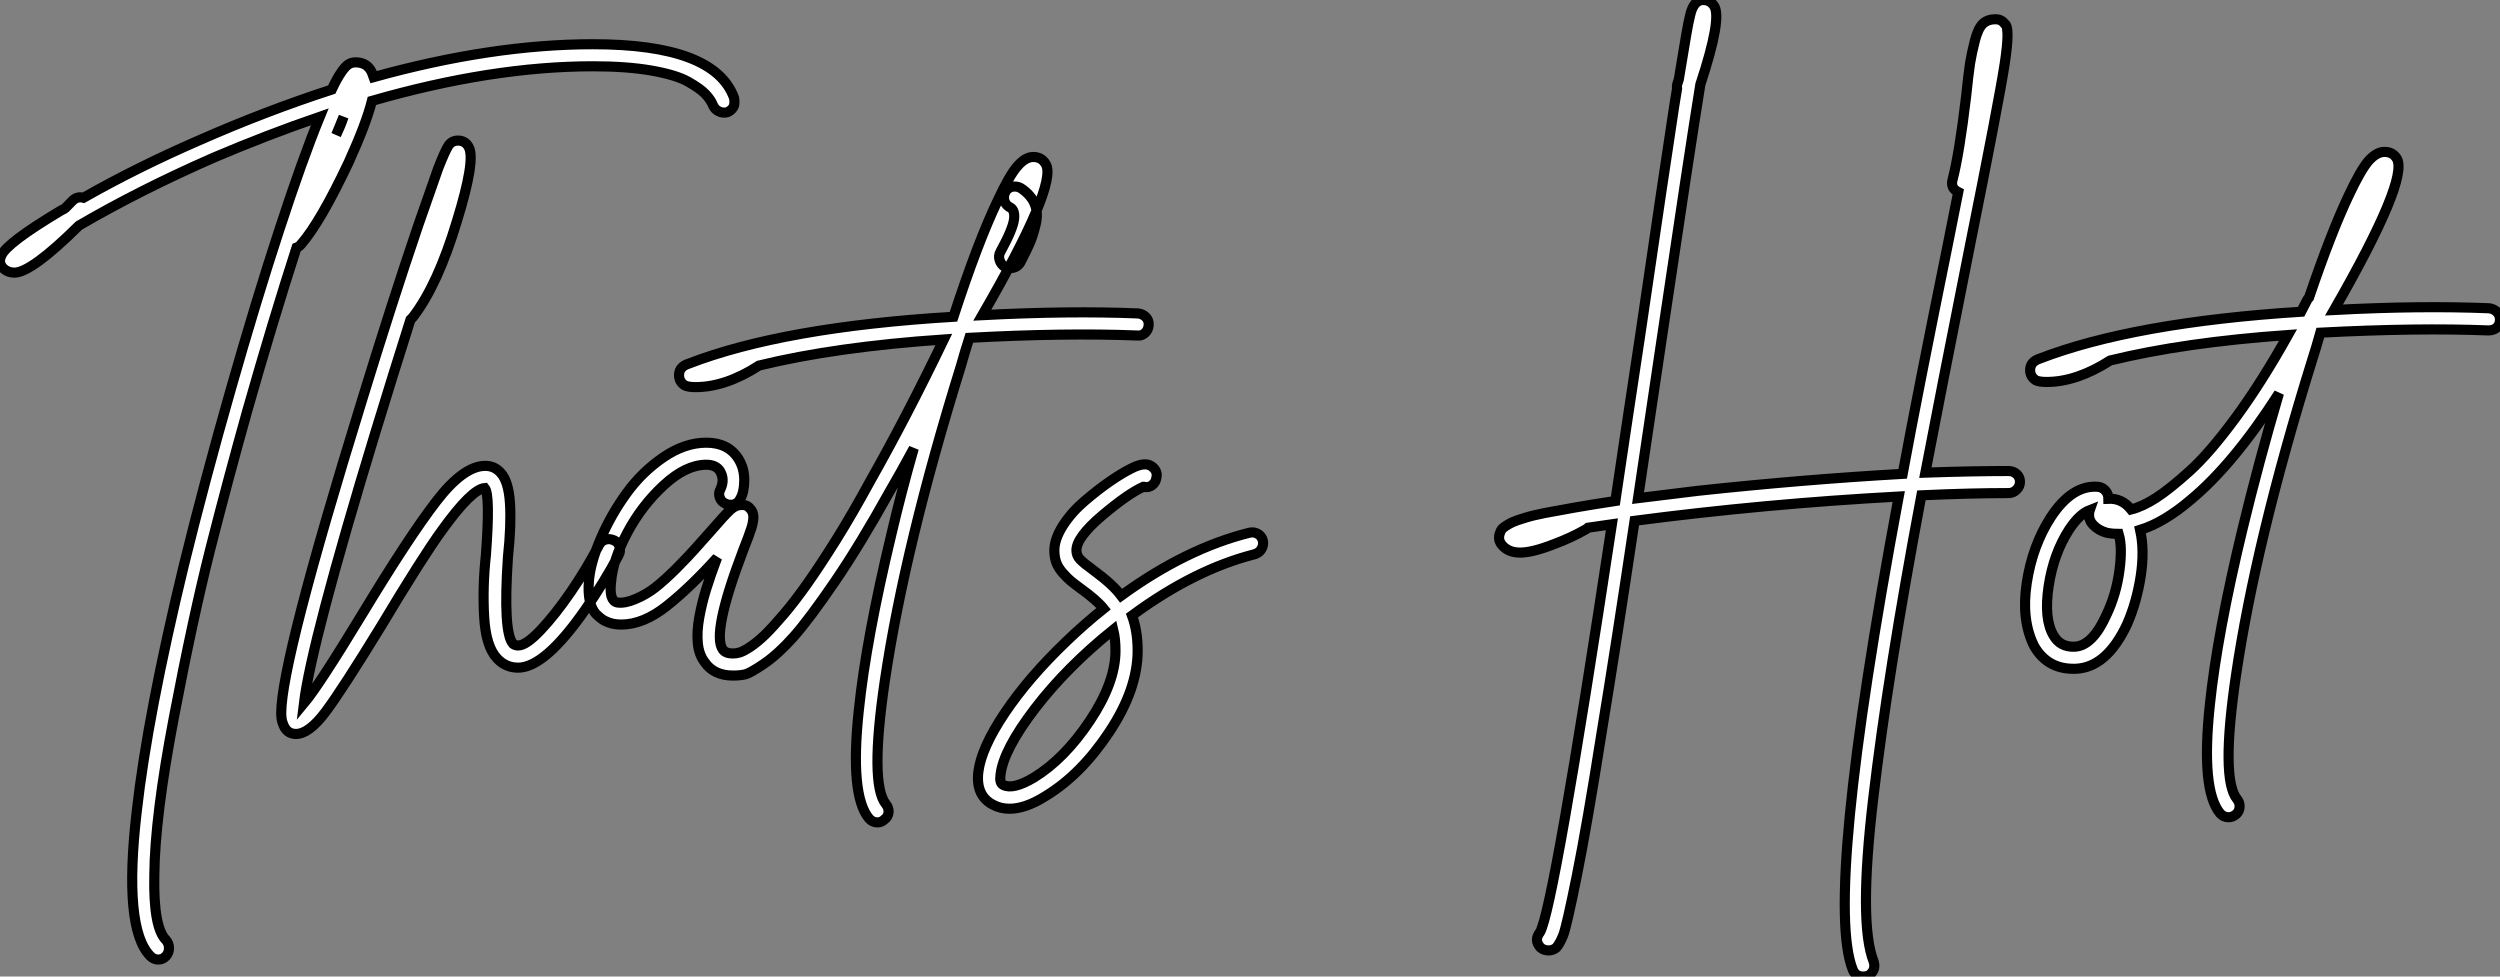
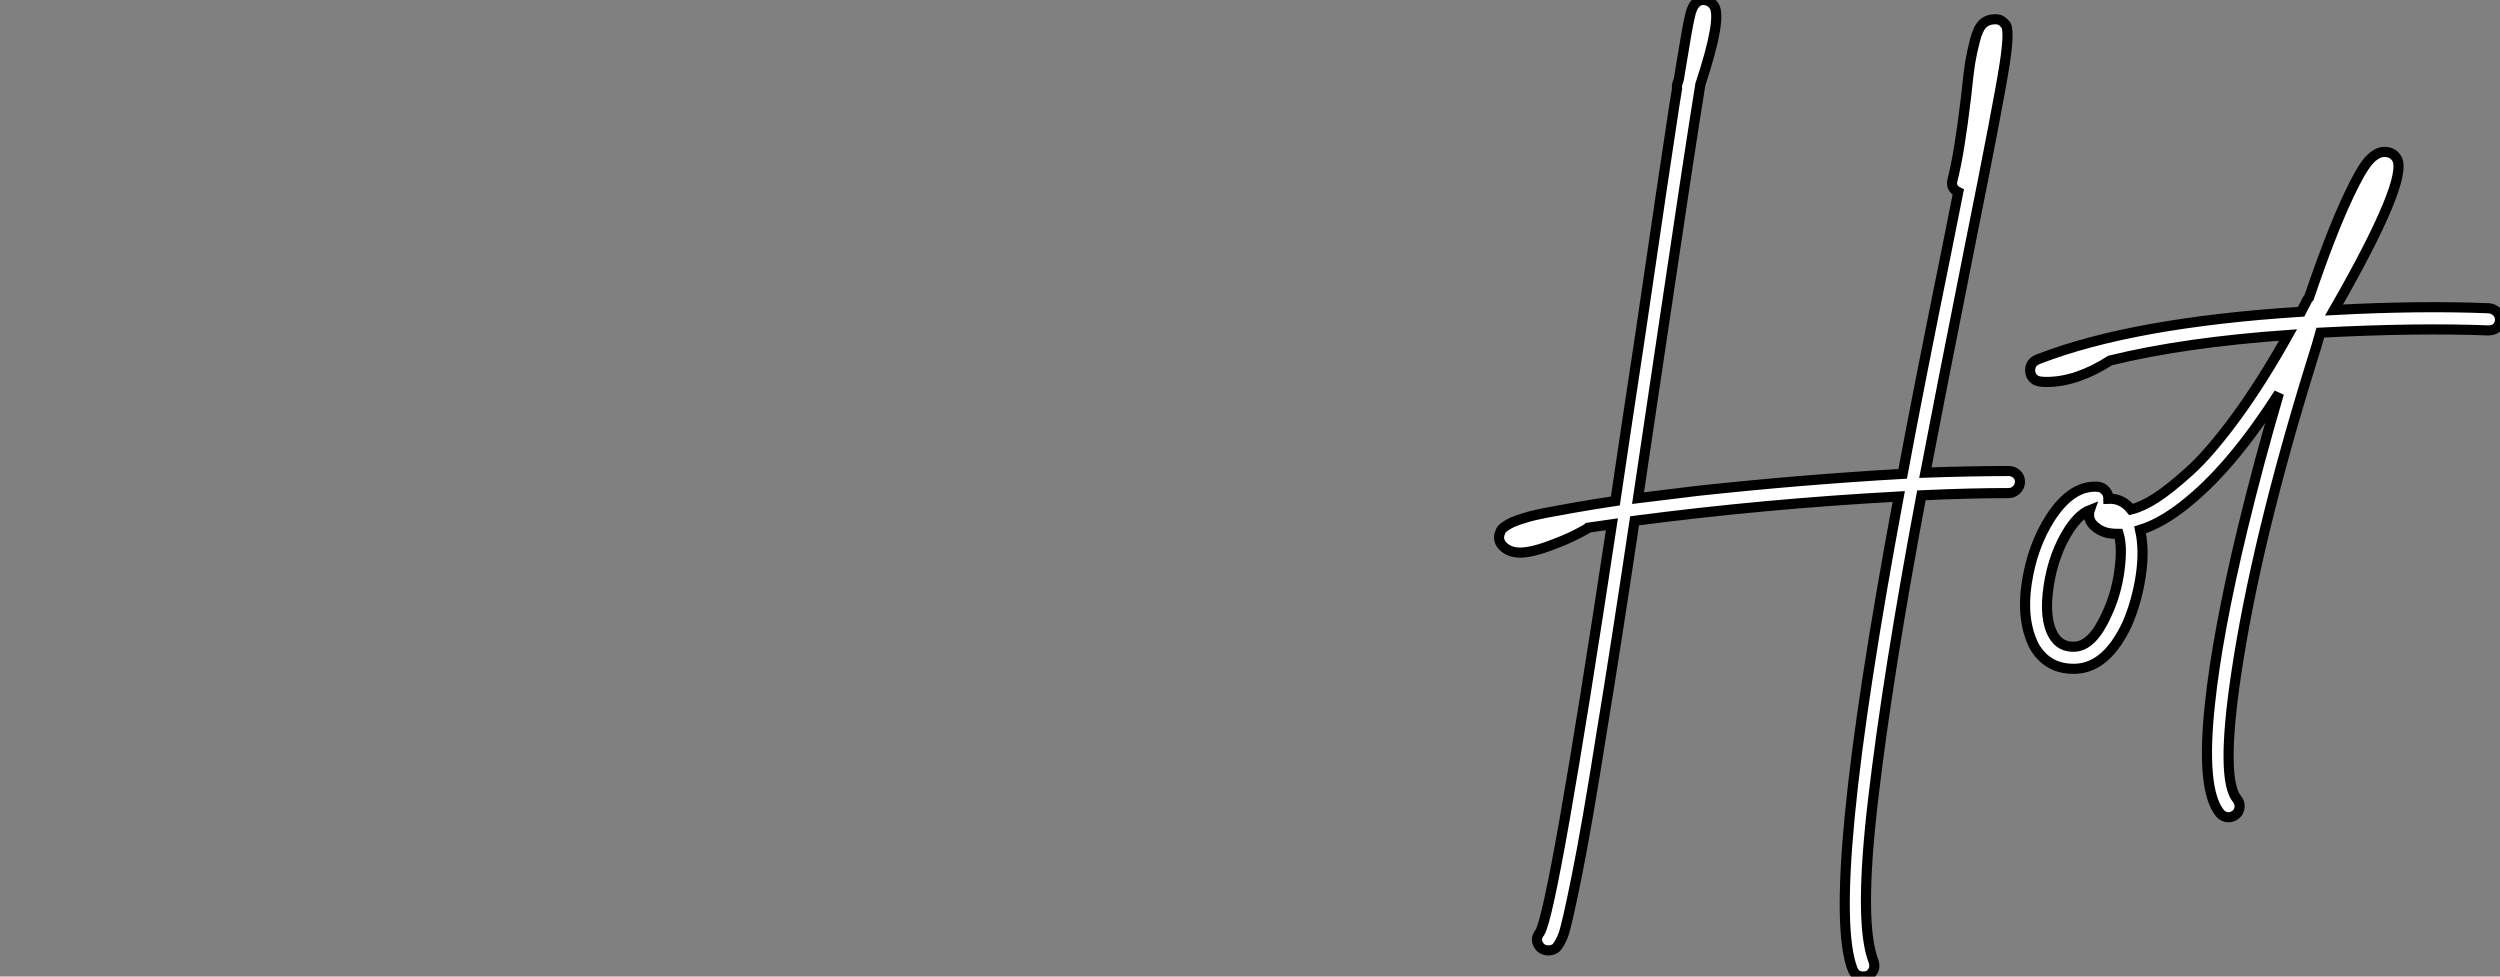
<svg xmlns="http://www.w3.org/2000/svg" viewBox="2.282 -64.96 247.018 96.49">
  <rect x="2.282" y="-64.96" width="247.018" height="96.49" fill="#808080" stroke="none" />
-   <path d="M74.82-55.27L74.82-55.27Q74.87-54.99 74.84-54.71Q74.82-54.43 74.62-54.21Q74.42-53.98 74.14-53.87L74.14-53.87Q73.70-53.76 73.30-53.96Q72.91-54.15 72.74-54.54L72.74-54.54Q72.52-55.10 71.99-55.66Q71.46-56.22 70.25-56.90Q69.05-57.57 66.64-57.99Q64.23-58.41 60.87-58.41L60.87-58.41Q50.90-58.41 39.03-54.99L39.03-54.99Q38.47-52.75 36.74-48.94L36.74-48.94Q33.94-43.01 32.03-40.82L32.03-40.82Q31.86-40.60 31.58-40.49L31.58-40.49Q29.18-33.04 26.71-24.36L26.71-24.36Q24.81-17.58 23.07-10.75Q21.34-3.92 19.46 5.94Q17.58 15.79 17.53 21.50L17.53 21.50Q17.42 26.71 18.70 27.94L18.70 27.94Q18.98 28.28 18.98 28.73Q18.98 29.18 18.68 29.51Q18.37 29.85 17.92 29.85Q17.47 29.85 17.14 29.51L17.14 29.51Q14.45 26.82 15.79 15.23L15.79 15.23Q16.86 5.71 20.44-9.07L20.44-9.07Q22.51-17.47 25.06-26.40Q27.61-35.34 29.88-42.25Q32.14-49.17 33.88-53.42L33.88-53.42Q28.67-51.63 23.41-49.39L23.41-49.39Q16.13-46.20 10.08-42.67L10.08-42.67Q5.38-38.02 3.70-38.02L3.70-38.02Q3.08-38.02 2.63-38.42L2.63-38.42Q2.07-38.98 2.41-39.70L2.41-39.70Q2.91-40.94 8.34-44.18L8.34-44.18Q8.62-44.30 8.74-44.41L8.74-44.41Q9.07-44.74 9.46-45.14L9.46-45.14Q9.91-45.58 10.53-45.42L10.53-45.42Q15.85-48.44 21.90-51.07L21.90-51.07Q28.50-53.98 35.06-56.11L35.06-56.11Q35.56-57.18 35.98-57.79Q36.40-58.41 36.71-58.60Q37.02-58.80 37.41-58.80L37.41-58.80Q38.58-58.80 39.03-57.79L39.03-57.79Q39.14-57.51 39.20-57.34L39.20-57.34Q50.90-60.59 60.87-60.59L60.87-60.59Q72.91-60.59 74.82-55.27ZM35.50-51.63L35.50-51.63Q35.95-52.58 36.23-53.42L36.23-53.42Q35.90-52.64 35.50-51.63ZM62.13-11.65Q62.55-11.76 62.97-11.56Q63.39-11.37 63.50-10.92Q63.62-10.47 63.39-10.08L63.39-10.08Q61.99-7.45 60.09-4.70L60.09-4.70Q56.11 1.01 53.48 1.01L53.48 1.01Q52.25 1.01 51.41 0.11L51.41 0.11Q50.29-1.06 50.12-4.00Q49.95-6.94 50.29-10.08L50.29-10.08Q50.74-16.07 50.18-16.74L50.18-16.74Q48.89-16.63 45.98-12.60L45.98-12.60Q44.02-9.91 39.93-3.08L39.93-3.08Q36.12 3.14 34.47 5.35Q32.82 7.56 31.53 7.56L31.53 7.56Q30.58 7.56 30.24 6.55L30.24 6.55Q30.07 6.16 30.07 5.49L30.07 5.49Q30.07 0.39 38.02-25.31L38.02-25.31Q40.99-35 43.62-42.73L43.62-42.73Q44.86-46.26 45.58-48.33L45.58-48.33Q46.26-50.06 46.59-50.57Q46.93-51.07 47.54-51.07L47.54-51.07Q48.27-51.07 48.61-50.40L48.61-50.40Q49.28-49.11 47.43-43.12L47.43-43.12Q45.53-36.79 43.06-33.60L43.06-33.60Q42.95-33.49 42.84-33.38L42.84-33.38Q41.10-27.89 39.37-22.23L39.37-22.23Q33.04-1.46 32.31 4.54L32.31 4.54Q33.77 2.80 38.02-4.20L38.02-4.20Q42.73-11.98 45.42-15.46Q48.10-18.93 50.23-18.93L50.23-18.93Q51.13-18.93 51.74-18.26L51.74-18.26Q52.53-17.42 52.67-15.26Q52.81-13.10 52.47-9.91L52.47-9.91Q51.97-2.46 52.98-1.34L52.98-1.34Q53.20-1.18 53.48-1.18L53.48-1.18Q54.26-1.18 55.69-2.69Q57.12-4.20 58.66-6.44Q60.20-8.68 61.49-11.14L61.49-11.14Q61.71-11.54 62.13-11.65ZM114.74-33.99L114.74-33.99Q115.19-33.94 115.50-33.63Q115.81-33.32 115.78-32.84Q115.75-32.37 115.42-32.06Q115.08-31.75 114.63-31.81L114.63-31.81Q107.52-32.09 98.06-31.58L98.06-31.58Q97.61-30.18 97.22-28.78L97.22-28.78Q91.67-10.92 89.71 2.30L89.71 2.30Q88.20 12.54 89.82 14.50L89.82 14.50Q90.10 14.84 90.08 15.29Q90.05 15.74 89.66 16.02L89.66 16.02Q89.38 16.30 88.98 16.30L88.98 16.30Q88.48 16.30 88.14 15.90L88.14 15.90Q86.24 13.61 87.14 5.21L87.14 5.21Q87.86-1.79 90.38-12.26L90.38-12.26Q91.34-16.35 92.57-20.66L92.57-20.66Q91.34-18.37 90.16-16.35L90.16-16.35Q87.30-11.20 84.78-7.50Q82.26-3.81 80.72-2.07Q79.18-0.34 77.78 0.62Q76.38 1.57 75.88 1.68Q75.38 1.79 74.70 1.79L74.70 1.79Q72.80 1.79 71.90 0.45L71.90 0.45Q71.34-0.28 71.23-1.40Q71.12-2.52 71.37-3.92Q71.62-5.32 72.04-6.69Q72.46-8.06 73.14-9.86L73.14-9.86Q70.50-6.94 68.18-5.10Q65.86-3.25 63.67-3.25L63.67-3.25Q63.22-3.25 62.83-3.33Q62.44-3.42 62.05-3.61Q61.66-3.81 61.21-4.26Q60.76-4.70 60.56-5.57Q60.37-6.44 60.48-7.67L60.48-7.67Q60.65-9.46 61.66-11.79Q62.66-14.11 64.18-16.21Q65.69-18.31 67.82-19.77Q69.94-21.22 72.07-21.22L72.07-21.22Q74.26-21.22 75.26-19.60L75.26-19.60Q75.82-18.70 75.82-17.53Q75.82-16.35 75.43-15.68L75.43-15.68Q75.21-15.23 74.79-15.12Q74.37-15.01 73.95-15.20Q73.53-15.40 73.39-15.82Q73.25-16.24 73.47-16.63L73.47-16.63Q73.92-17.58 73.42-18.42L73.42-18.42Q73.02-19.04 72.07-19.04L72.07-19.04Q70.06-19.04 67.87-17.02Q65.69-15.01 64.26-12.32Q62.83-9.63 62.66-7.45L62.66-7.45Q62.44-5.60 63.28-5.43L63.28-5.43Q64.01-5.32 65.07-5.77Q66.14-6.22 67.00-6.89Q67.87-7.56 69.08-8.76Q70.28-9.97 70.90-10.67Q71.51-11.37 72.52-12.49L72.52-12.49Q73.92-14.11 74.45-14.59Q74.98-15.06 75.49-15.06L75.49-15.06Q76.05-15.12 76.38-14.73L76.38-14.73Q76.72-14.39 76.72-13.89Q76.72-13.38 76.52-12.77Q76.33-12.15 75.71-10.58L75.71-10.58Q72.58-2.35 73.70-0.78L73.70-0.78Q73.98-0.39 74.70-0.39L74.70-0.39Q75.04-0.39 75.40-0.50Q75.77-0.62 76.44-1.06Q77.11-1.51 77.87-2.24Q78.62-2.97 79.72-4.26Q80.81-5.54 82.04-7.28Q83.27-9.02 84.90-11.62Q86.52-14.22 88.26-17.42L88.26-17.42Q91.84-23.74 95.54-31.42L95.54-31.42Q84.84-30.69 77.28-28.84L77.28-28.84Q73.98-26.71 71.01-26.71L71.01-26.71Q70.28-26.71 69.94-26.88L69.94-26.88Q69.33-27.27 69.38-28L69.38-28Q69.44-28.73 70.28-29.01L70.28-29.01Q79.69-32.65 96.49-33.66L96.49-33.66Q98.90-41.05 100.86-45.14L100.86-45.14Q102.03-47.66 102.82-48.55Q103.60-49.45 104.38-49.45L104.38-49.45Q105.22-49.45 105.62-48.72L105.62-48.72Q106.79-46.70 99.34-33.82L99.34-33.82Q107.91-34.27 114.74-33.99ZM103.15-46.37L103.15-46.37Q104.16-45.70 104.52-44.80Q104.89-43.90 104.61-42.76Q104.33-41.61 104.02-40.91Q103.71-40.21 103.10-39.03L103.10-39.03Q102.76-38.47 102.09-38.47L102.09-38.47Q101.86-38.47 101.58-38.58L101.58-38.58Q101.19-38.81 101.05-39.26Q100.91-39.70 101.14-40.10L101.14-40.10Q102.37-42.34 102.48-43.32Q102.59-44.30 101.98-44.52L101.98-44.52Q101.58-44.80 101.50-45.22Q101.42-45.64 101.64-46.03Q101.86-46.42 102.31-46.51Q102.76-46.59 103.15-46.37ZM127.06-11.54L127.06-11.54Q127.12-11.26 127.04-10.98Q126.95-10.70 126.76-10.50Q126.56-10.30 126.22-10.19L126.22-10.19Q120.29-8.68 114.13-4.14L114.13-4.14Q114.69-2.63 114.69-0.67L114.69-0.67Q114.69 3.14 111.89 7.36Q109.09 11.59 105.56 13.72L105.56 13.72Q103.60 14.95 102.03 14.95L102.03 14.95Q101.14 14.95 100.41 14.56L100.41 14.56Q98.67 13.66 98.95 11.31L98.95 11.31Q99.23 8.96 101.58 5.46Q103.94 1.96 107.63-1.57L107.63-1.57Q109.37-3.25 111.33-4.82L111.33-4.82Q110.66-5.66 109.03-6.83L109.03-6.83Q108.42-7.28 108.08-7.56Q107.74-7.84 107.30-8.34Q106.85-8.85 106.65-9.38Q106.46-9.91 106.46-10.58L106.46-10.58Q106.46-11.70 107.32-13.05Q108.19-14.39 109.48-15.48Q110.77-16.58 111.94-17.39Q113.12-18.20 114.02-18.65L114.02-18.65Q115.42-19.38 116.09-18.87L116.09-18.87Q116.70-18.42 116.54-17.75L116.54-17.75Q116.48-17.30 116.12-17.02Q115.75-16.74 115.30-16.86L115.30-16.86Q115.30-16.86 115.25-16.86L115.25-16.86Q113.74-16.18 111.19-14.03Q108.64-11.87 108.64-10.58L108.64-10.58Q108.64-10.08 109.00-9.69Q109.37-9.30 110.38-8.57L110.38-8.57Q112.22-7.22 113.06-6.10L113.06-6.10Q119.45-10.75 125.72-12.32L125.72-12.32Q126.17-12.43 126.56-12.21Q126.95-11.98 127.06-11.54ZM104.44 11.87L104.44 11.87Q107.46 10.02 109.98 6.24Q112.50 2.46 112.50-0.67L112.50-0.67Q112.50-1.85 112.28-2.74L112.28-2.74Q107.69 0.95 104.55 5.04Q101.42 9.13 101.14 11.59L101.14 11.59Q101.02 12.43 101.42 12.60L101.42 12.60Q102.37 13.10 104.44 11.87Z" fill="white" stroke="black" transform="scale(1,1)" />
  <path d="M200.75-18.42L200.75-18.42Q201.20-18.42 201.54-18.12Q201.87-17.81 201.87-17.36Q201.87-16.91 201.54-16.58Q201.20-16.24 200.75-16.24L200.75-16.24Q196.94-16.24 192.13-16.02L192.13-16.02Q188.82 1.57 187.37 13.94Q185.91 26.32 187.42 30.07L187.42 30.07Q187.48 30.30 187.48 30.49Q187.48 30.69 187.40 30.88Q187.31 31.08 187.14 31.25Q186.98 31.42 186.81 31.47L186.81 31.47Q186.58 31.53 186.36 31.53L186.36 31.53Q185.63 31.53 185.35 30.86L185.35 30.86Q182.50 23.69 189.89-15.90L189.89-15.90Q176.62-15.18 163.79-13.50L163.79-13.50Q161.89-0.78 160.54 7.39L160.54 7.39Q159.09 16.58 158.08 21.59Q157.07 26.60 156.74 27.44Q156.40 28.28 156.06 28.67L156.06 28.67Q155.73 28.95 155.28 28.95Q154.83 28.95 154.50 28.67L154.50 28.67Q153.82 27.94 154.44 27.16L154.44 27.16Q155.78 24.92 161.55-13.16L161.55-13.16Q160.32-12.99 159.20-12.82L159.20-12.82Q159.09-12.71 158.98-12.66L158.98-12.66Q157.52-11.82 155.84-11.20L155.84-11.20Q153.71-10.36 152.48-10.36L152.48-10.36Q151.42-10.36 150.80-10.98L150.80-10.98Q150.18-11.59 150.52-12.38L150.52-12.38Q150.58-12.54 150.66-12.66Q150.74-12.77 151.02-12.96Q151.30-13.16 151.72-13.36Q152.14-13.55 152.98-13.80Q153.82-14.06 154.97-14.28Q156.12-14.50 157.88-14.81Q159.65-15.12 161.89-15.46L161.89-15.46Q162.73-21.17 164.35-31.86L164.35-31.86Q166.82-48.72 167.71-54.49L167.71-54.49Q167.82-55.16 167.99-56.22L167.99-56.22Q167.94-56.50 168.05-56.78L168.05-56.78Q168.10-56.95 168.16-57.12L168.16-57.12Q168.61-59.86 168.89-61.49L168.89-61.49Q169.11-62.78 169.28-63.45L169.28-63.45Q169.62-64.96 170.57-64.96L170.57-64.96Q171.24-64.96 171.63-64.40L171.63-64.40Q172.47-63.22 170.29-56.62L170.29-56.62Q169.28-50.40 166.48-31.53L166.48-31.53Q164.91-21.06 164.13-15.74L164.13-15.74Q166.82-16.07 170.01-16.46L170.01-16.46Q180.42-17.58 190.28-18.14L190.28-18.14Q191.74-26.04 194.70-40.60L194.70-40.60Q195.38-44.07 195.77-45.98L195.77-45.98Q194.98-46.37 195.21-47.21L195.21-47.21Q195.88-49.78 196.55-55.44L196.55-55.44Q196.78-57.68 196.94-58.72Q197.11-59.75 197.42-60.96Q197.73-62.16 198.20-62.61Q198.68-63.06 199.46-63.06L199.46-63.06Q200.02-63.06 200.36-62.61L200.36-62.61Q200.92-62.33 200.36-58.66Q199.80-54.99 196.83-40.21L196.83-40.21Q194.03-26.15 192.52-18.26L192.52-18.26Q197.17-18.42 200.75-18.42ZM248.24-34.50L248.24-34.50Q248.69-34.44 249.00-34.13Q249.30-33.82 249.30-33.38L249.30-33.38Q249.30-33.04 249.14-32.79Q248.97-32.54 248.72-32.42Q248.46-32.31 248.18-32.31L248.18-32.31Q241.18-32.59 231.55-32.09L231.55-32.09Q231.16-30.69 230.71-29.29L230.71-29.29Q225.17-11.48 223.21 1.79L223.21 1.79Q221.70 12.04 223.32 14L223.32 14Q223.60 14.34 223.57 14.78Q223.54 15.23 223.21 15.51L223.21 15.51Q222.87 15.79 222.48 15.79L222.48 15.79Q221.98 15.79 221.64 15.40L221.64 15.40Q219.74 13.10 220.63 4.70L220.63 4.70Q221.36-2.35 223.88-12.77L223.88-12.77Q225.45-19.26 227.46-26.10L227.46-26.10Q222.98-19.10 218.73-15.57L218.73-15.57Q216.10-13.33 213.74-12.60L213.74-12.60Q214.19-10.58 213.80-8.04Q213.41-5.49 212.46-3.30L212.46-3.30Q210.44 1.01 207.36 1.12L207.36 1.12Q207.25 1.12 207.14 1.12L207.14 1.12Q204.56 1.12 203.27-1.12L203.27-1.12Q201.98-3.70 202.54-7.36Q203.10-11.03 204.90-13.83L204.90-13.83Q207.02-17.08 209.60-16.86L209.60-16.86Q210.05-16.80 210.33-16.46Q210.61-16.13 210.61-15.68L210.61-15.68Q211.95-15.74 212.85-14.62L212.85-14.62Q213.97-14.90 215.31-15.76Q216.66-16.63 218.64-18.42Q220.63-20.22 223.18-23.69Q225.73-27.16 228.36-31.86L228.36-31.86Q218.11-31.14 210.78-29.34L210.78-29.34Q207.47-27.22 204.50-27.22L204.50-27.22Q203.78-27.22 203.44-27.38L203.44-27.38Q202.82-27.78 202.88-28.50L202.88-28.50Q202.94-29.23 203.78-29.51L203.78-29.51Q213.07-33.10 229.65-34.16L229.65-34.16Q229.98-34.78 230.26-35.34L230.26-35.34Q230.32-35.45 230.43-35.56L230.43-35.56Q232.62-42 234.35-45.64L234.35-45.64Q235.53-48.16 236.31-49.06Q237.10-49.95 237.88-49.95L237.88-49.95Q238.72-49.95 239.11-49.28L239.11-49.28Q240.29-47.21 232.90-34.33L232.90-34.33Q241.41-34.78 248.24-34.50ZM210.44-4.26L210.44-4.26Q211.39-6.27 211.70-8.60Q212.01-10.92 211.62-12.21L211.62-12.21Q210.94-12.21 210.44-12.32L210.44-12.32Q209.66-12.54 209.15-13.05Q208.65-13.55 208.70-14.17L208.70-14.17Q208.70-14.39 208.76-14.56L208.76-14.56Q207.75-14.17 206.74-12.66L206.74-12.66Q205.18-10.25 204.70-7.03Q204.22-3.81 205.18-2.18L205.18-2.18Q205.85-1.01 207.25-1.06L207.25-1.06Q209.04-1.12 210.44-4.26Z" fill="white" stroke="black" transform="scale(1,1)" />
</svg>